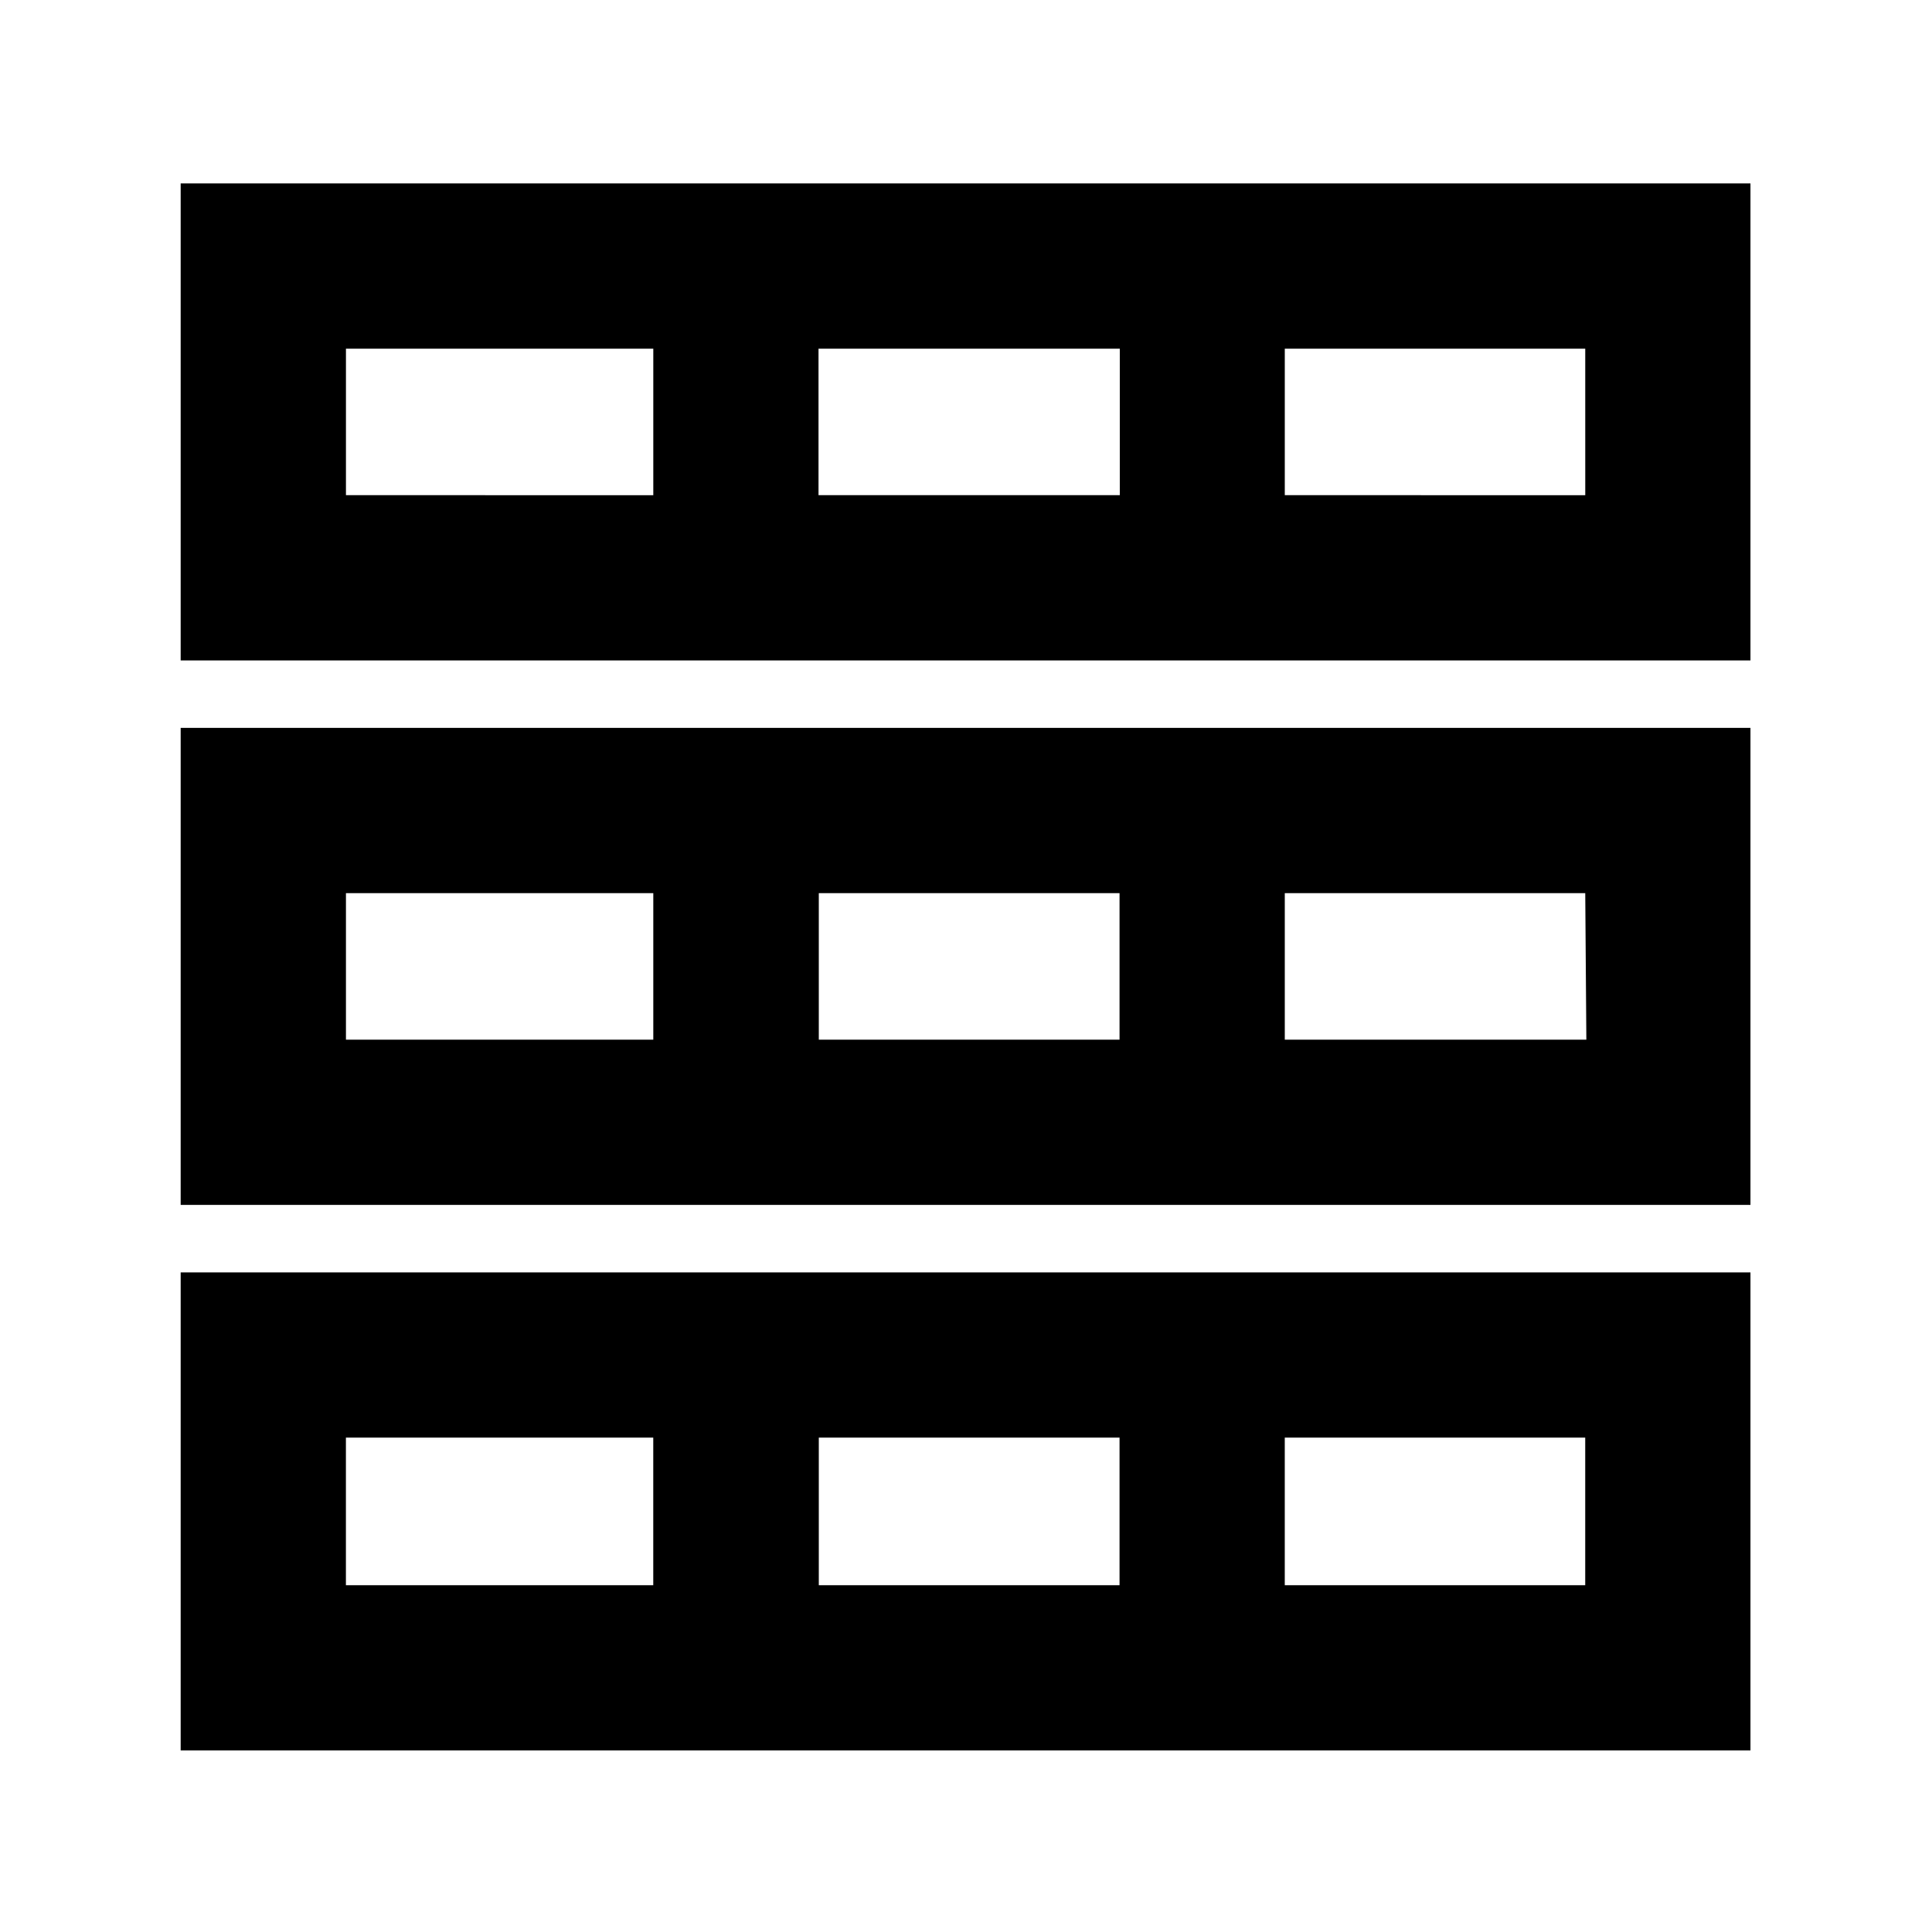
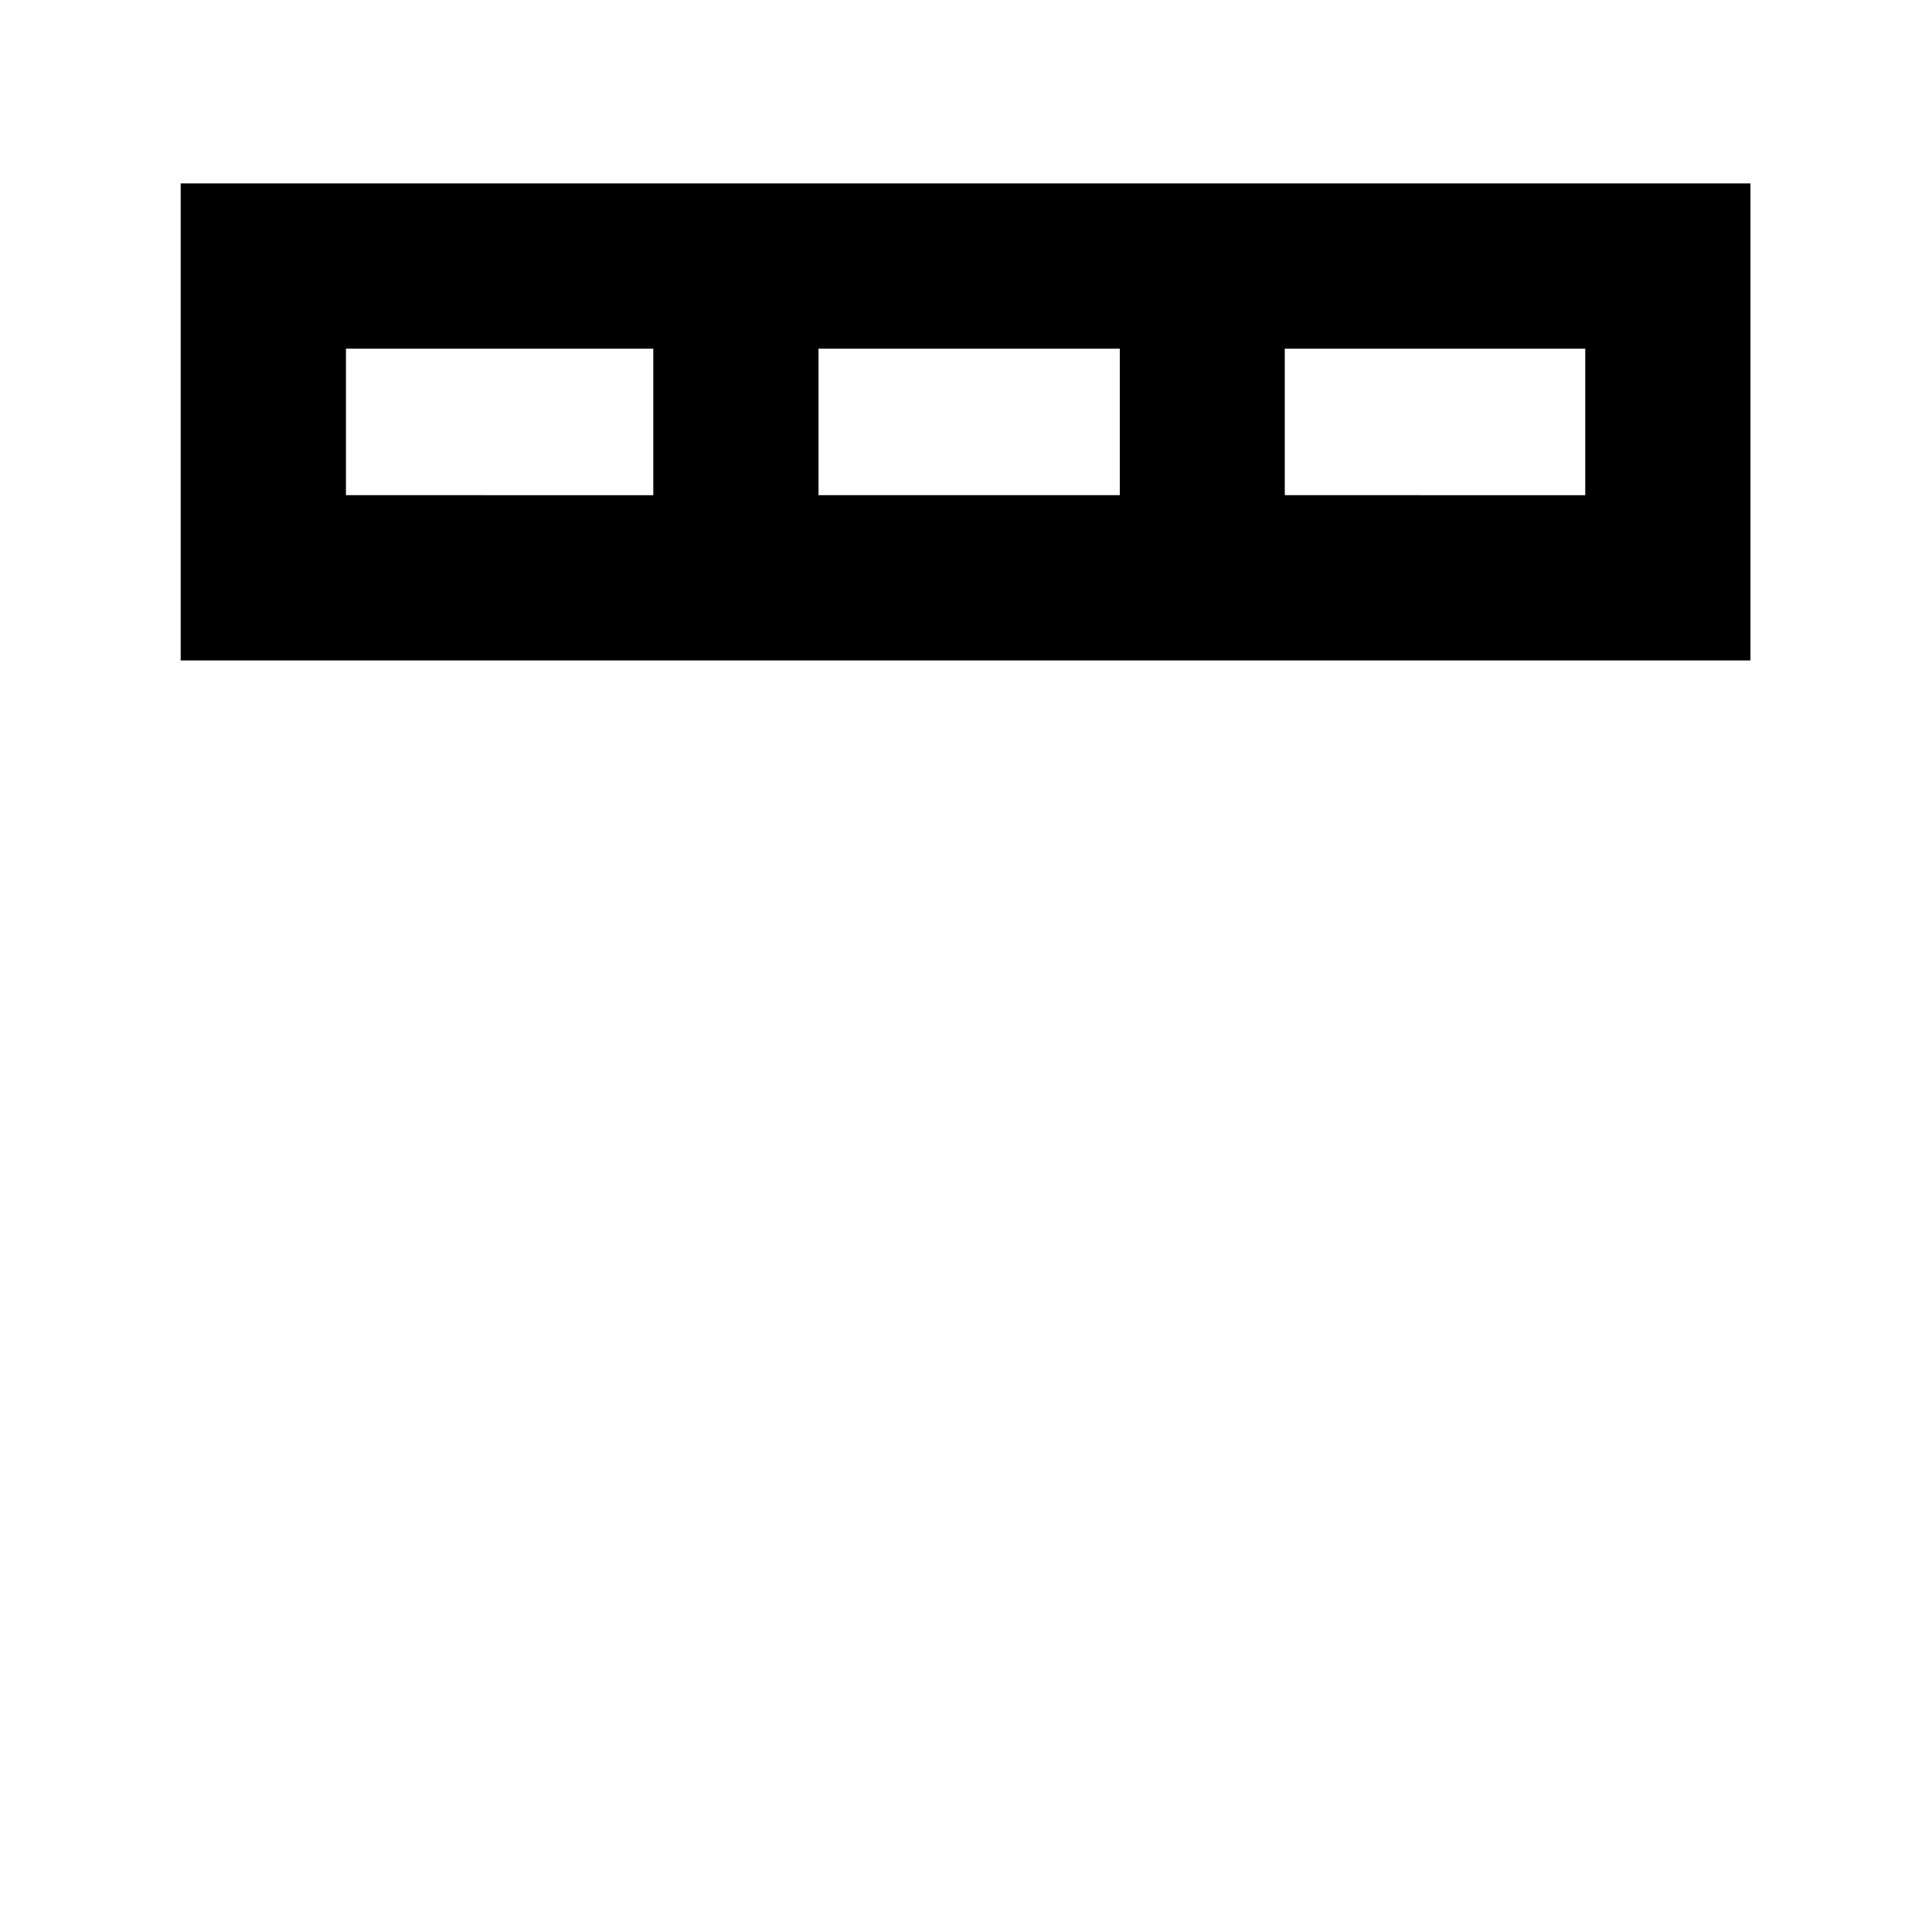
<svg xmlns="http://www.w3.org/2000/svg" fill="#000000" width="800px" height="800px" version="1.1" viewBox="144 144 512 512">
  <g>
    <path d="m191.88 192.61v126.41h416.01v-126.41zm248.88 43.789v38.828h-79.844v-38.824zm-205.08 0.004h81.449v38.828l-81.449-0.004zm328.43 38.828-79.629-0.004v-38.824h79.625z" />
-     <path d="m191.88 463.31h416.01v-126.41h-416.01zm169.11-43.789v-38.828h79.699v38.828zm203.41 0h-79.918v-38.828h79.625zm-328.72-38.828h81.449v38.828h-81.449z" />
-     <path d="m191.88 607.89h416.01v-126.7h-416.01zm169.11-43.789v-39.121h79.699v39.117zm203.11-0.004h-79.625v-39.117h79.625zm-328.43-39.117h81.449v39.117h-81.449z" />
  </g>
</svg>